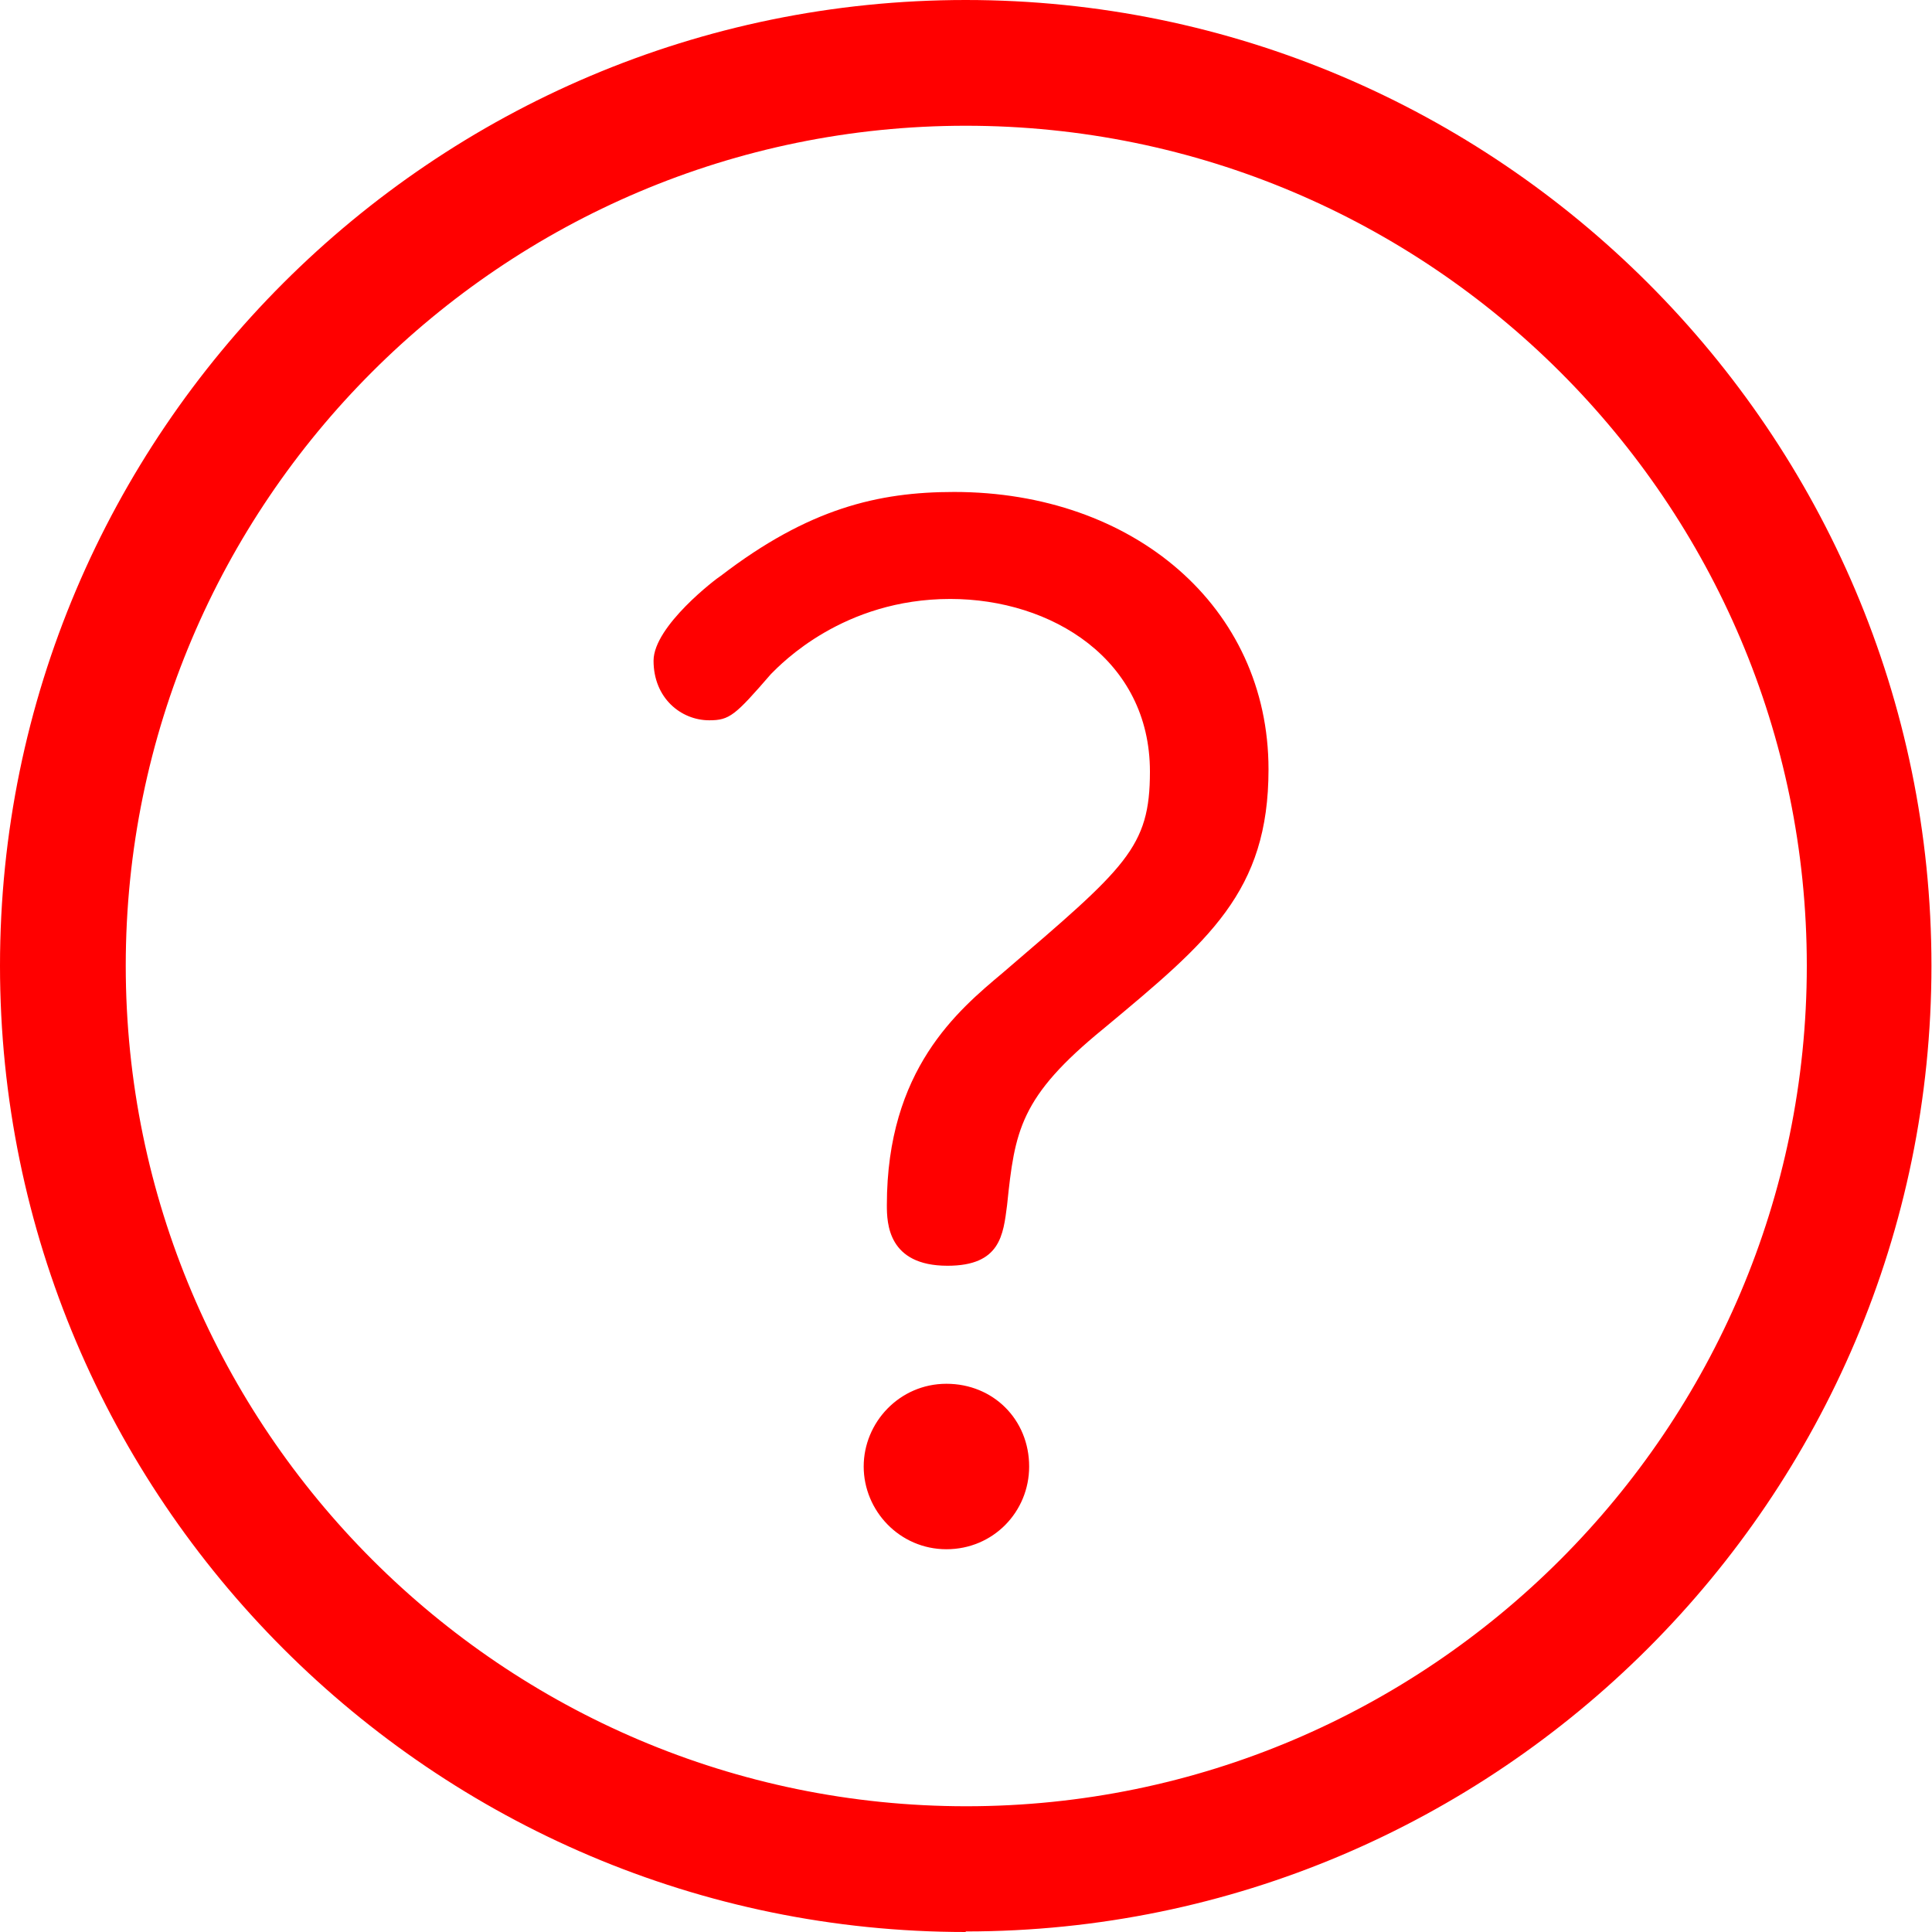
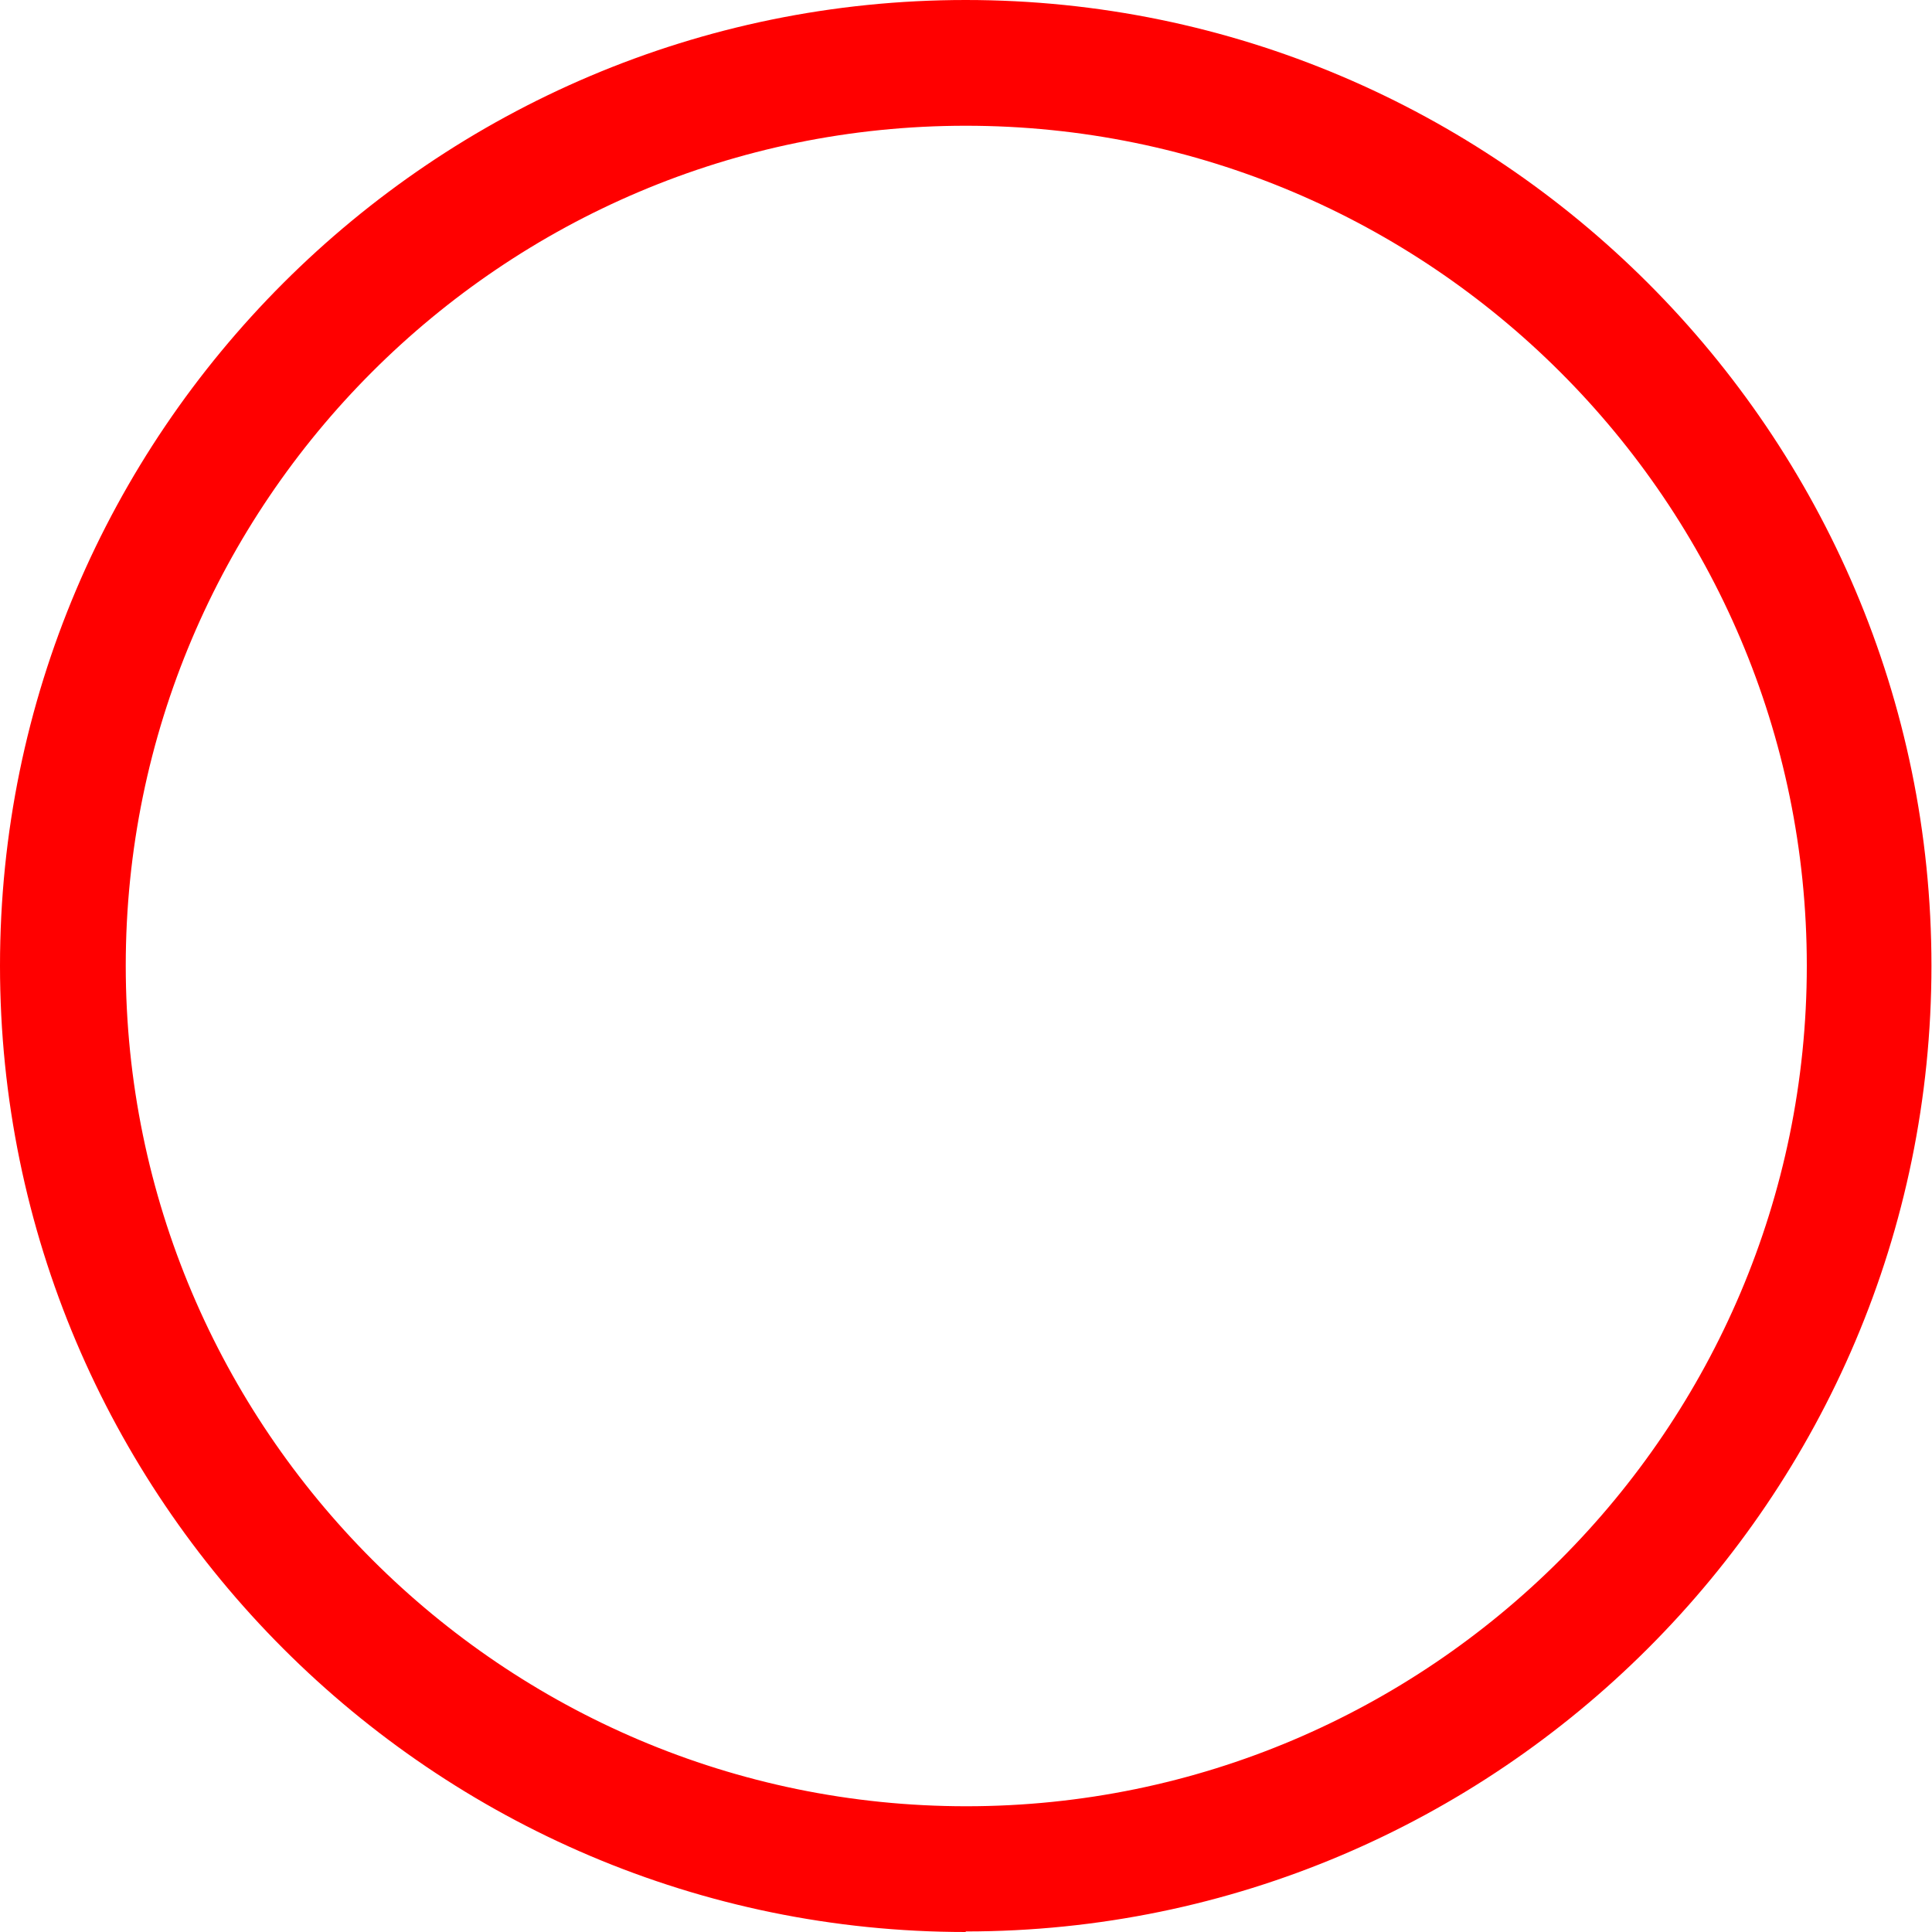
<svg xmlns="http://www.w3.org/2000/svg" id="_イヤー_2" viewBox="0 0 35.03 35.03">
  <g id="_イヤー_1-2">
    <g>
      <path d="M17.51,35.03C7.86,35.03,0,27.17,0,17.51S7.86,0,17.51,0s17.51,7.86,17.51,17.51-7.86,17.51-17.51,17.51Zm0-32.75C9.11,2.28,2.28,9.11,2.28,17.51s6.84,15.24,15.24,15.24,15.24-6.84,15.24-15.24S25.92,2.28,17.51,2.28Z" style="fill:red;" />
-       <path d="M13.07,10.44c1.59-1.22,2.85-1.52,4.23-1.52,3.25,0,5.7,2.08,5.7,5.03,0,2.22-1.08,3.11-2.99,4.7-1.52,1.24-1.61,1.85-1.75,3.2-.07,.54-.12,1.1-1.08,1.1-1.08,0-1.1-.77-1.1-1.1,0-2.46,1.29-3.53,2.1-4.21,2.24-1.92,2.67-2.27,2.67-3.65,0-2.03-1.78-3.13-3.62-3.13-1.94,0-3.06,1.17-3.25,1.36-.65,.75-.75,.84-1.12,.84-.51,0-1.01-.4-1.01-1.08,0-.63,1.15-1.5,1.22-1.54Zm5.59,16.15c0,.82-.65,1.5-1.5,1.5s-1.5-.7-1.5-1.5,.65-1.5,1.5-1.5,1.5,.65,1.5,1.5Z" style="fill:red;" />
    </g>
  </g>
</svg>